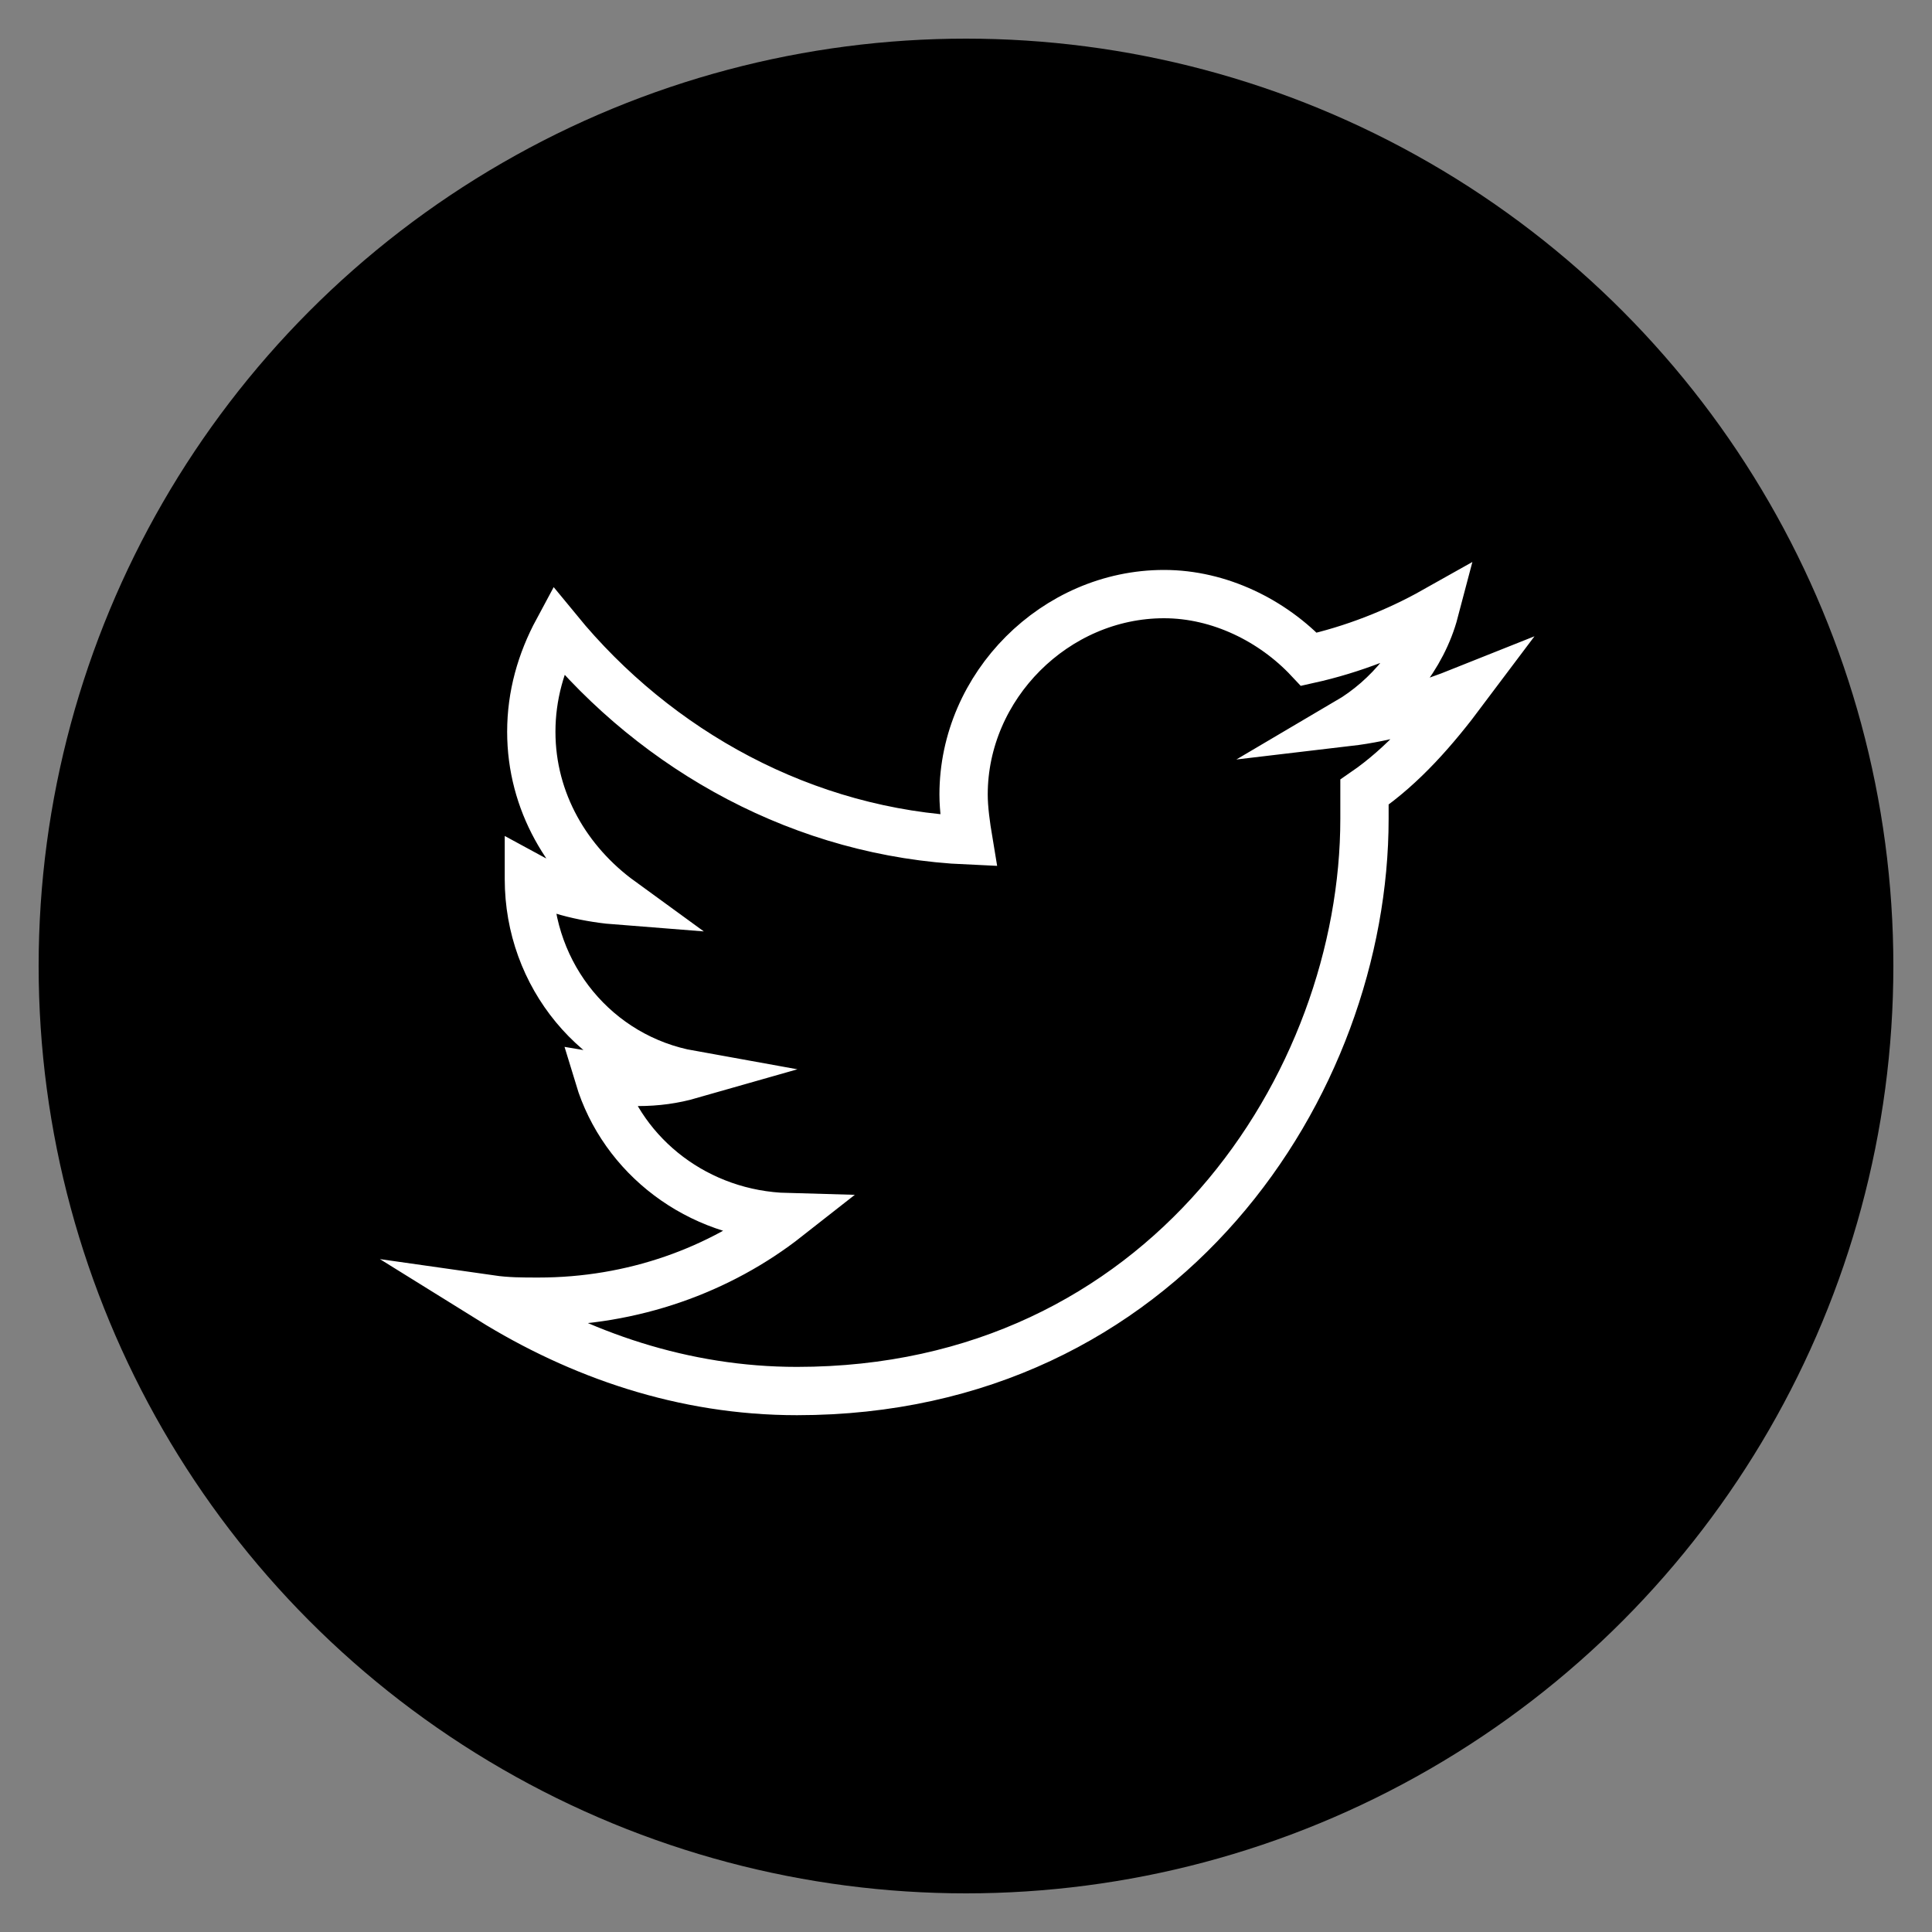
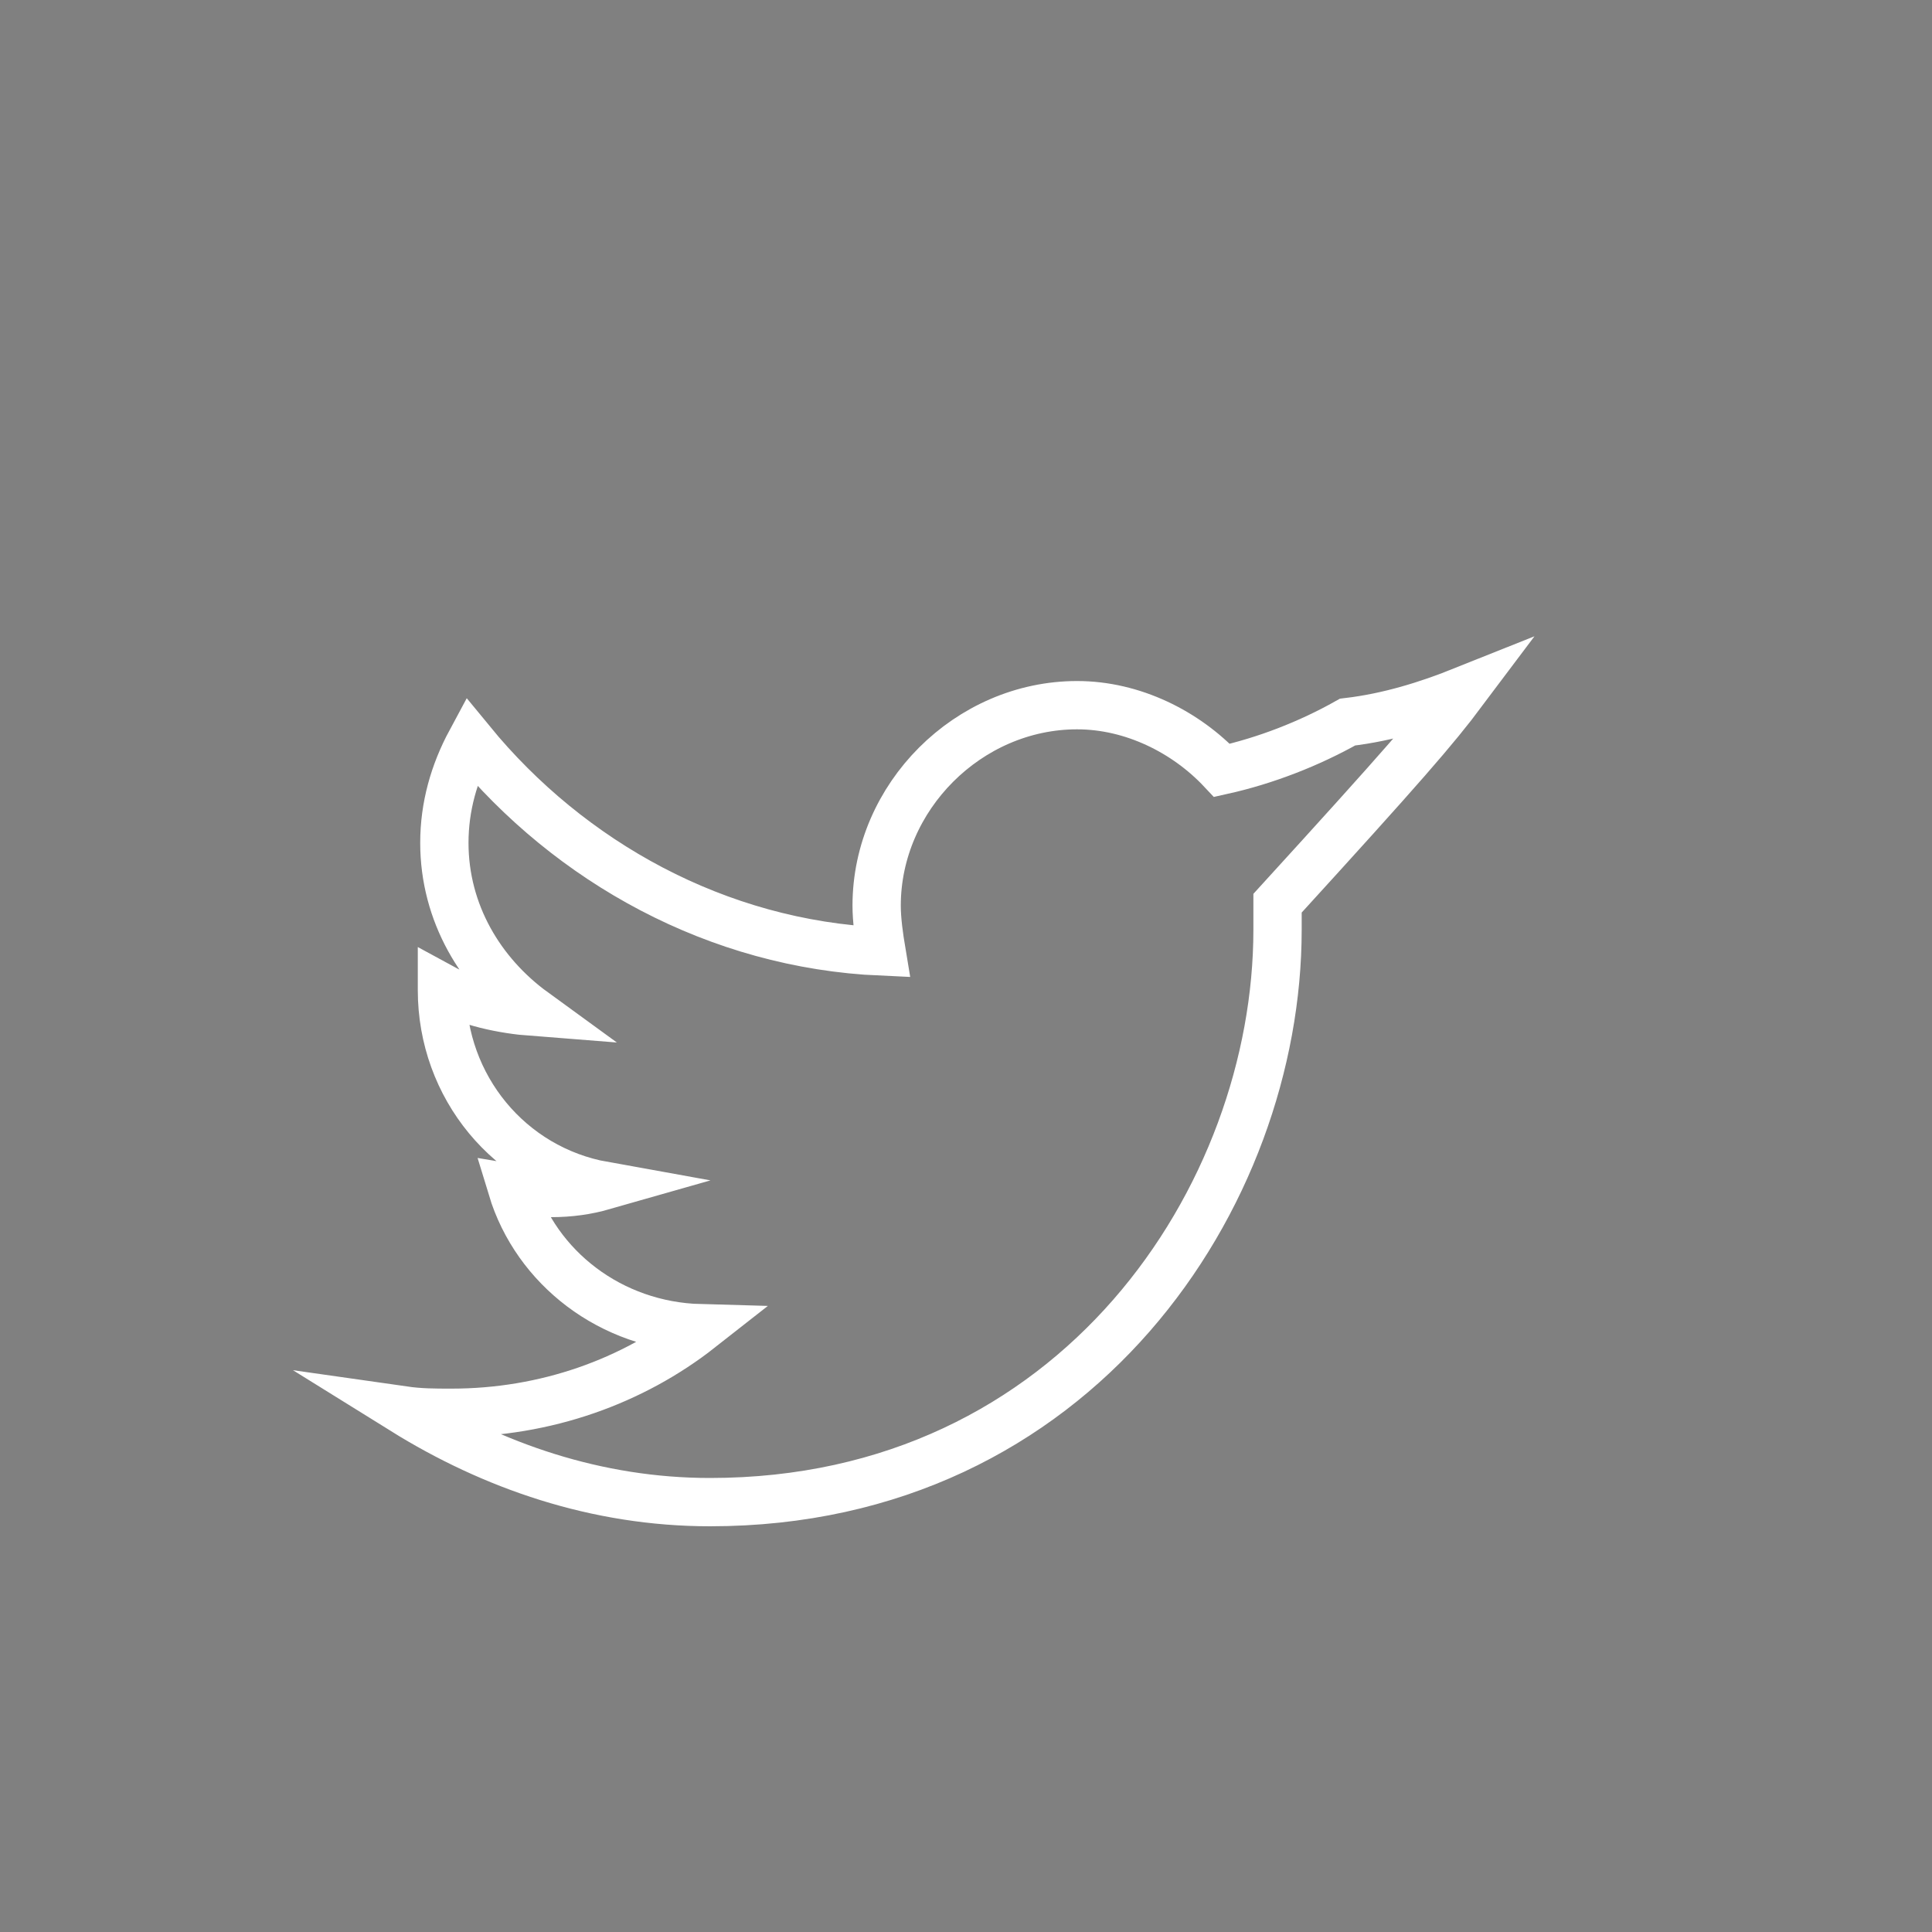
<svg xmlns="http://www.w3.org/2000/svg" version="1.1" id="Ebene_1" x="0px" y="0px" viewBox="-441 560.8 80 80" style="enable-background:new -441 560.8 80 80;" xml:space="preserve">
  <rect x="-441" y="560.8" width="80" height="80" fill="#808080" stroke="none" />
  <style type="text/css">
	.st0{fill:#CE5B78;}
	.st1{fill:#FFFFFF;}
	.st2{fill:none;stroke:#CE5B78;stroke-width:2;stroke-miterlimit:10;}
	.st3{fill:none;stroke:#CE5B78;stroke-width:1.5;stroke-miterlimit:10;}
	.st4{fill:none;stroke:#FFFFFF;stroke-width:1.5;stroke-miterlimit:10;}
	.st5{fill:none;stroke:#FFFFFF;stroke-width:2;stroke-miterlimit:10;}
</style>
-   <circle cx="-401" cy="600.8" r="38.4" />
  <g id="Ebene_1_3_">
-     <path class="st5" d="M-380.4,589.4c-1.5,0.6-3.1,1.1-4.8,1.3c1.7-1,3.1-2.7,3.6-4.6c-1.6,0.9-3.4,1.6-5.2,2c-1.5-1.6-3.7-2.7-6-2.7   c-4.5,0-8.3,3.8-8.3,8.3c0,0.6,0.1,1.3,0.2,1.9c-6.8-0.3-12.9-3.7-17-8.7c-0.7,1.3-1.1,2.7-1.1,4.2c0,2.9,1.5,5.4,3.7,7   c-1.3-0.1-2.7-0.4-3.8-1v0.1c0,4,2.8,7.4,6.7,8.1c-0.7,0.2-1.4,0.3-2.2,0.3c-0.5,0-1-0.1-1.6-0.2c1,3.3,4.1,5.7,7.8,5.8   c-2.8,2.2-6.4,3.5-10.3,3.5c-0.7,0-1.3,0-2-0.1c3.7,2.3,8,3.8,12.7,3.8c15.2,0,23.5-12.7,23.5-23.7c0-0.4,0-0.7,0-1.1   C-382.9,592.5-381.6,591-380.4,589.4z" />
+     <path class="st5" d="M-380.4,589.4c-1.5,0.6-3.1,1.1-4.8,1.3c-1.6,0.9-3.4,1.6-5.2,2c-1.5-1.6-3.7-2.7-6-2.7   c-4.5,0-8.3,3.8-8.3,8.3c0,0.6,0.1,1.3,0.2,1.9c-6.8-0.3-12.9-3.7-17-8.7c-0.7,1.3-1.1,2.7-1.1,4.2c0,2.9,1.5,5.4,3.7,7   c-1.3-0.1-2.7-0.4-3.8-1v0.1c0,4,2.8,7.4,6.7,8.1c-0.7,0.2-1.4,0.3-2.2,0.3c-0.5,0-1-0.1-1.6-0.2c1,3.3,4.1,5.7,7.8,5.8   c-2.8,2.2-6.4,3.5-10.3,3.5c-0.7,0-1.3,0-2-0.1c3.7,2.3,8,3.8,12.7,3.8c15.2,0,23.5-12.7,23.5-23.7c0-0.4,0-0.7,0-1.1   C-382.9,592.5-381.6,591-380.4,589.4z" />
  </g>
</svg>